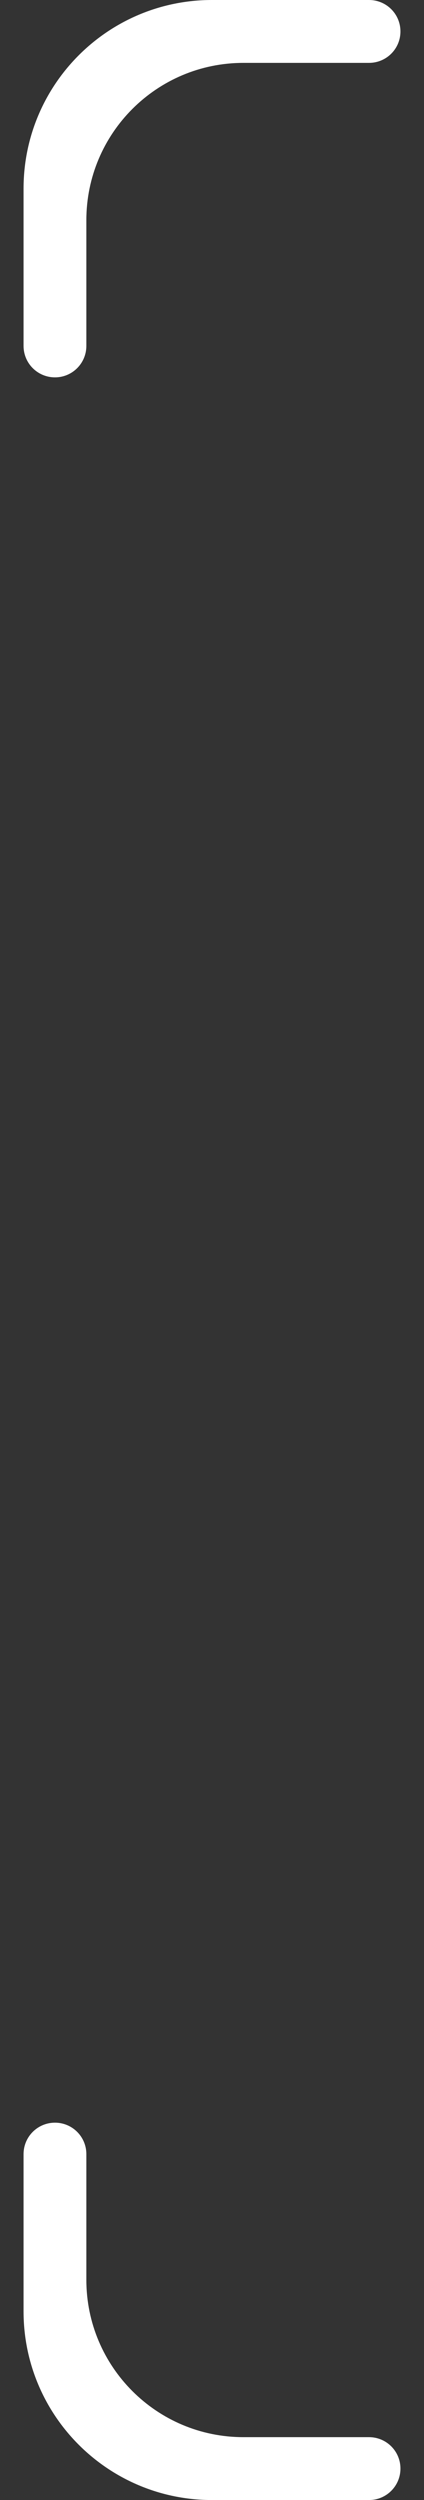
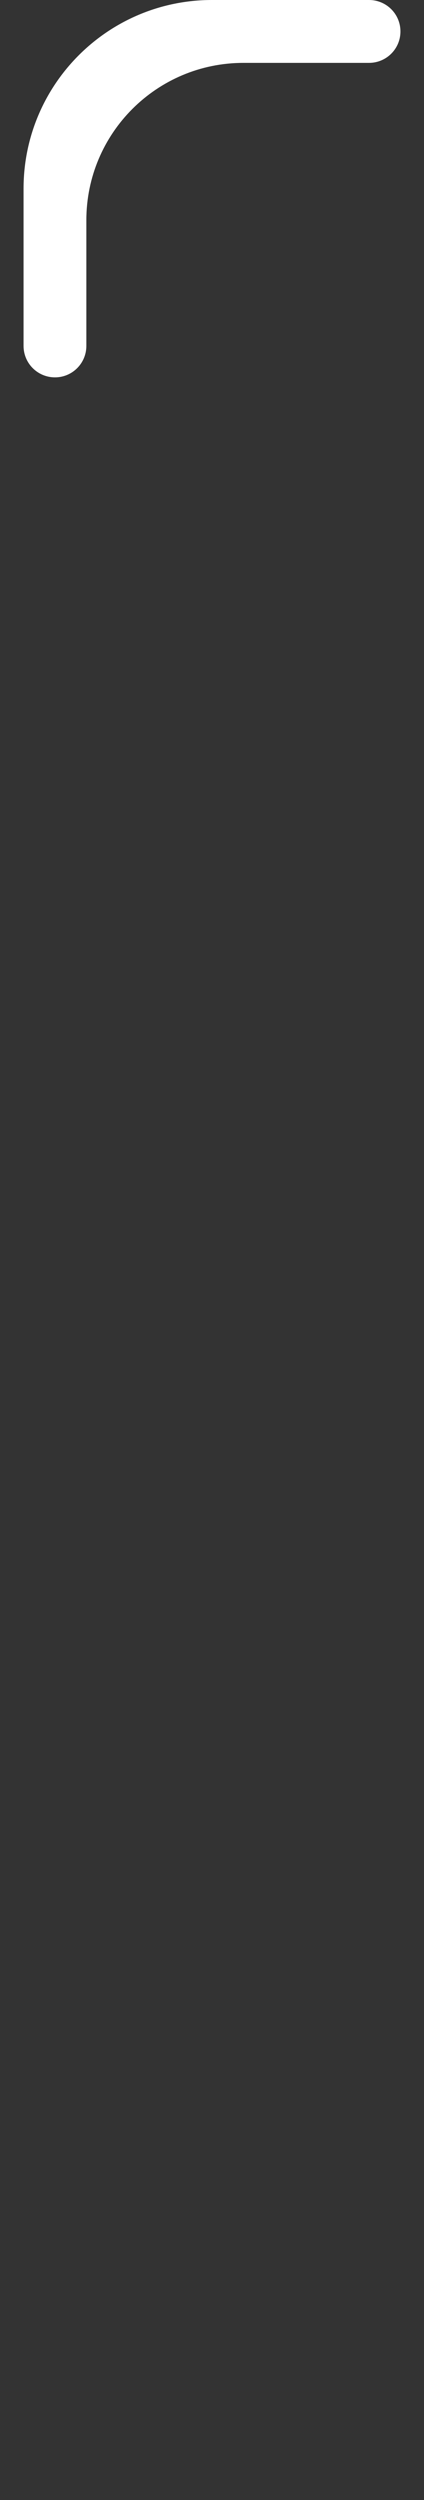
<svg xmlns="http://www.w3.org/2000/svg" width="9" height="53" viewBox="0 0 9 53" fill="none">
  <rect x="0" y="0" width="9" height="53" fill="#333333" stroke="none" />
  <path d="M7.833 0C8.202 0 8.5 0.298 8.5 0.667C8.5 1.035 8.202 1.333 7.833 1.333L5.167 1.333C3.326 1.333 1.833 2.826 1.833 4.667V7.333C1.833 7.702 1.535 8 1.167 8C0.798 8 0.5 7.702 0.5 7.333V4C0.5 1.791 2.291 4.76837e-07 4.5 0H7.833Z" fill="white" />
-   <path d="M7.833 53C8.202 53 8.5 52.702 8.5 52.333C8.5 51.965 8.202 51.667 7.833 51.667L5.167 51.667C3.326 51.667 1.833 50.174 1.833 48.333V45.667C1.833 45.298 1.535 45 1.167 45C0.798 45 0.5 45.298 0.5 45.667V49C0.5 51.209 2.291 53 4.5 53H7.833Z" fill="white" />
</svg>